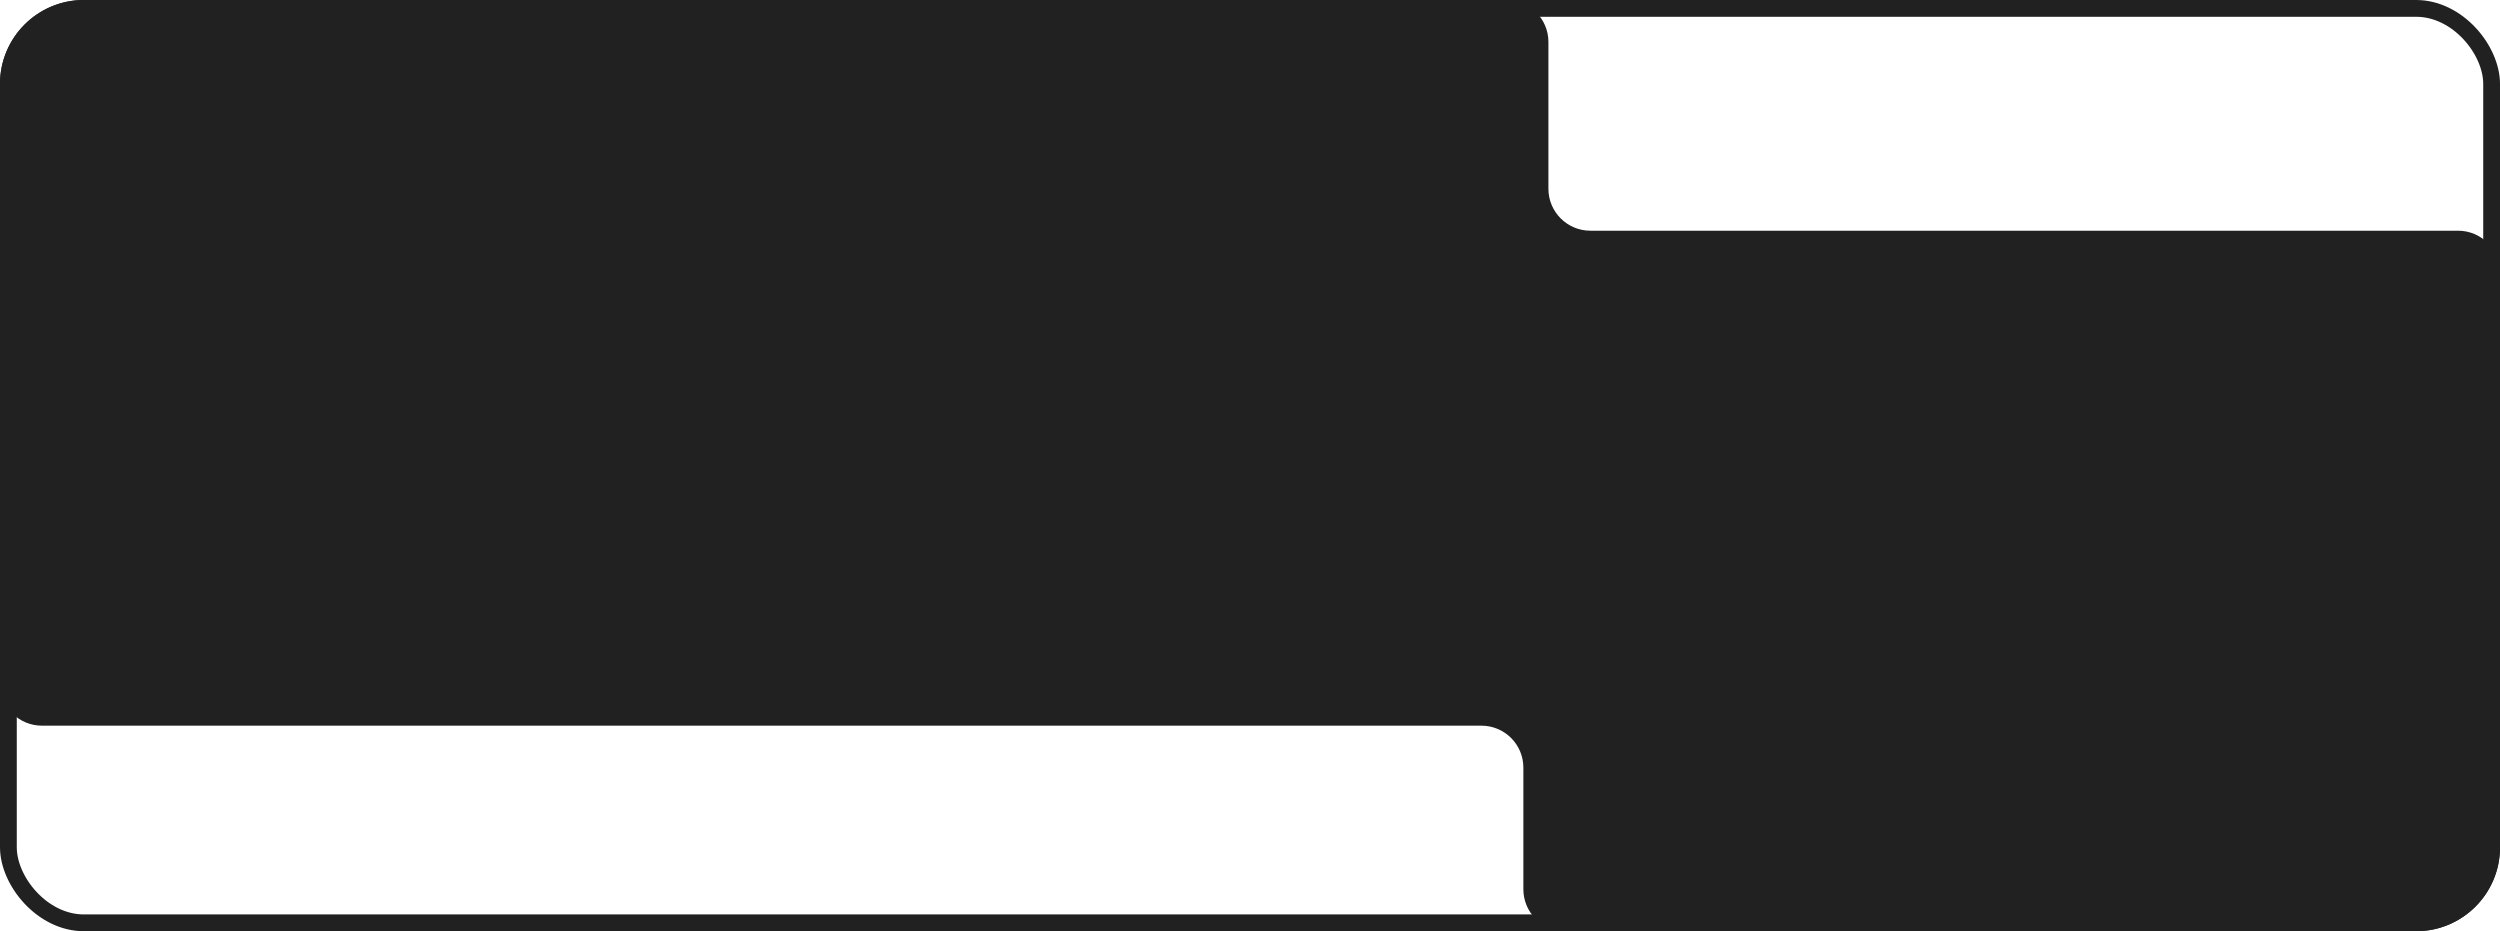
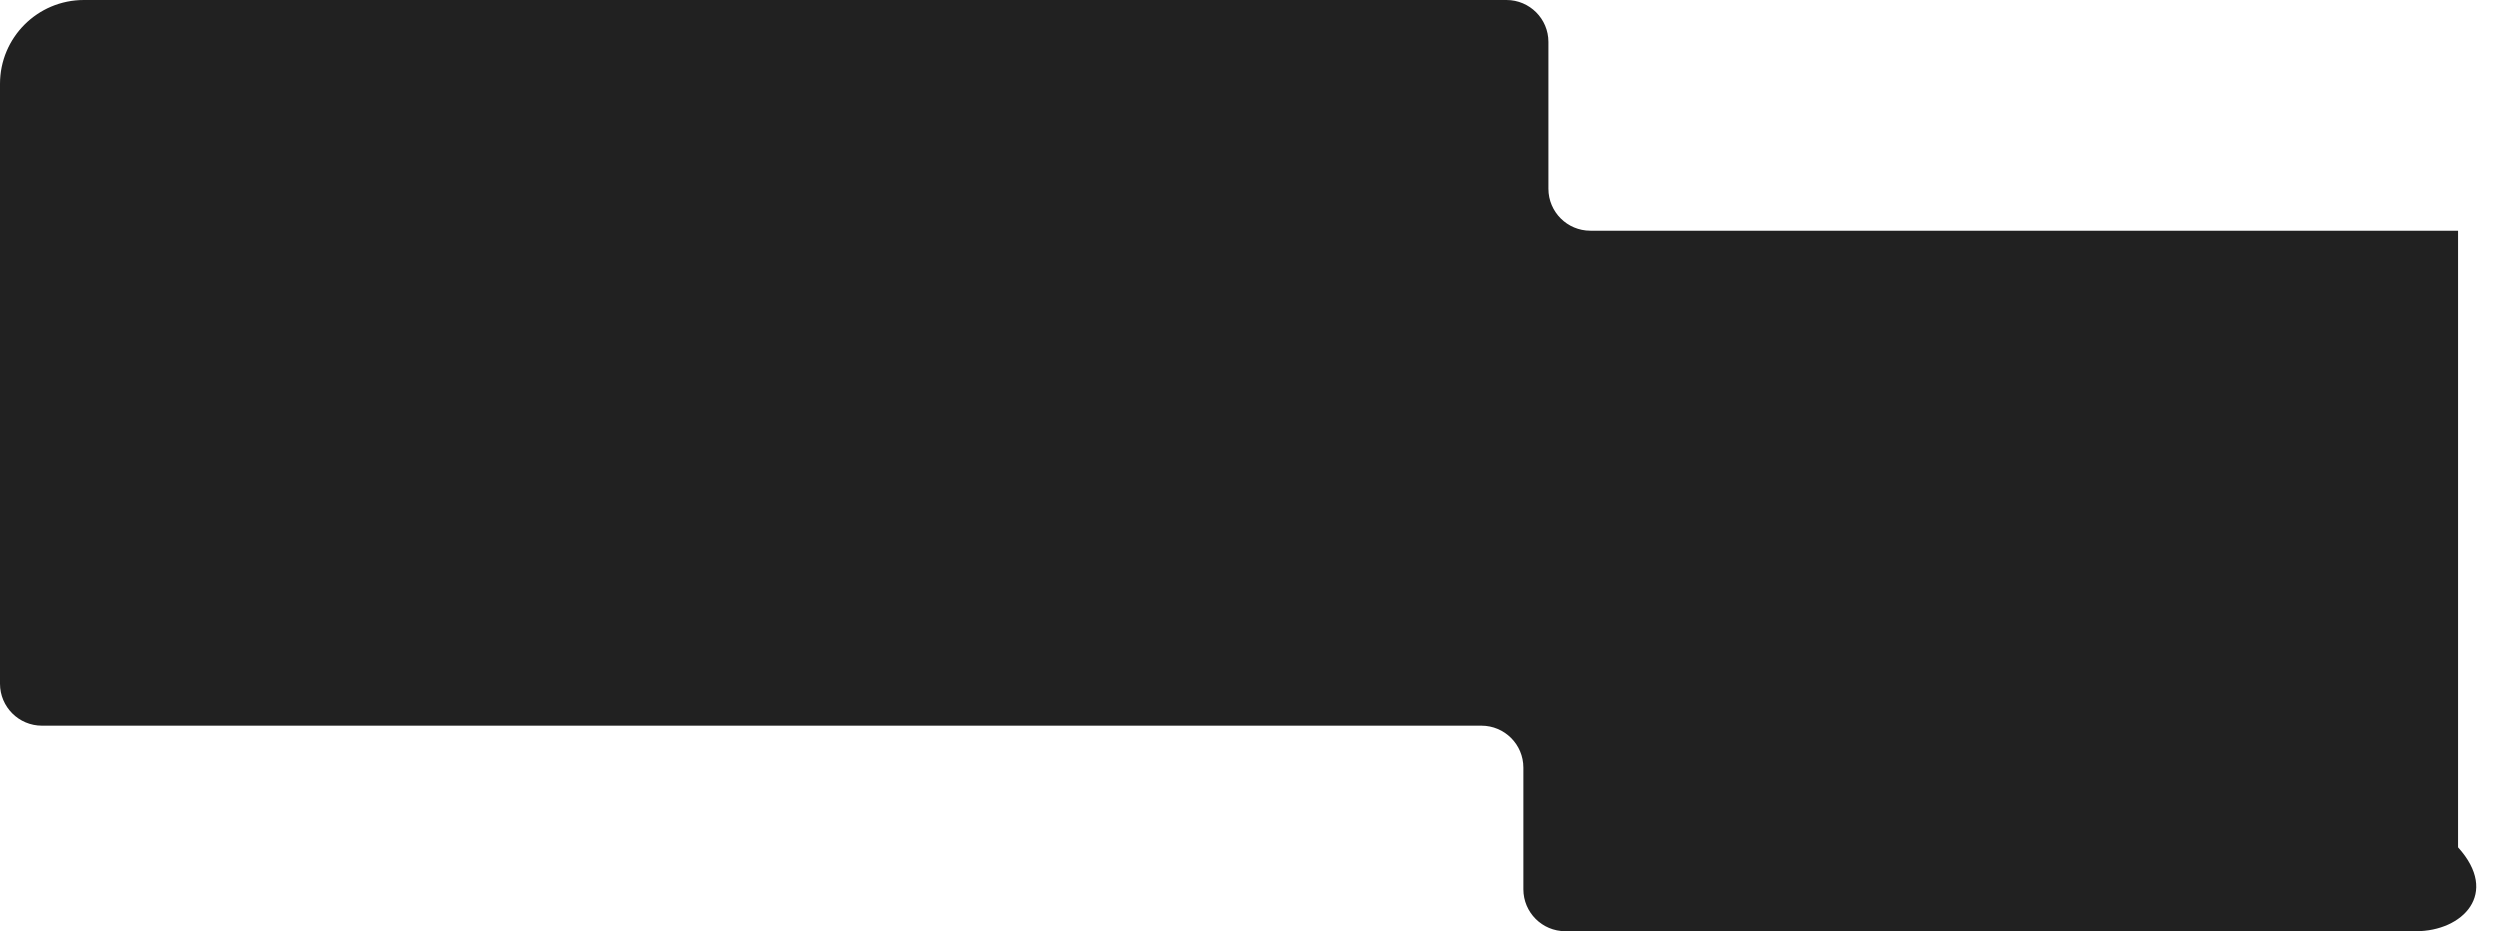
<svg xmlns="http://www.w3.org/2000/svg" width="596" height="222" viewBox="0 0 596 222" fill="none">
-   <rect x="2" y="2" width="592" height="218" rx="18" stroke="#212121" stroke-width="4" />
-   <path fill-rule="evenodd" clip-rule="evenodd" d="M0 20C0 8.954 8.954 0 20 0H359.142C364.665 0 369.142 4.477 369.142 10V45C369.142 50.523 373.619 55 379.142 55H586C591.523 55 596 59.477 596 65V202C596 213.046 587.046 222 576 222H373.172C367.649 222 363.172 217.523 363.172 212V183C363.172 177.477 358.695 173 353.172 173H10C4.477 173 0 168.523 0 163V20Z" fill="#212121" />
+   <path fill-rule="evenodd" clip-rule="evenodd" d="M0 20C0 8.954 8.954 0 20 0H359.142C364.665 0 369.142 4.477 369.142 10V45C369.142 50.523 373.619 55 379.142 55H586V202C596 213.046 587.046 222 576 222H373.172C367.649 222 363.172 217.523 363.172 212V183C363.172 177.477 358.695 173 353.172 173H10C4.477 173 0 168.523 0 163V20Z" fill="#212121" />
</svg>